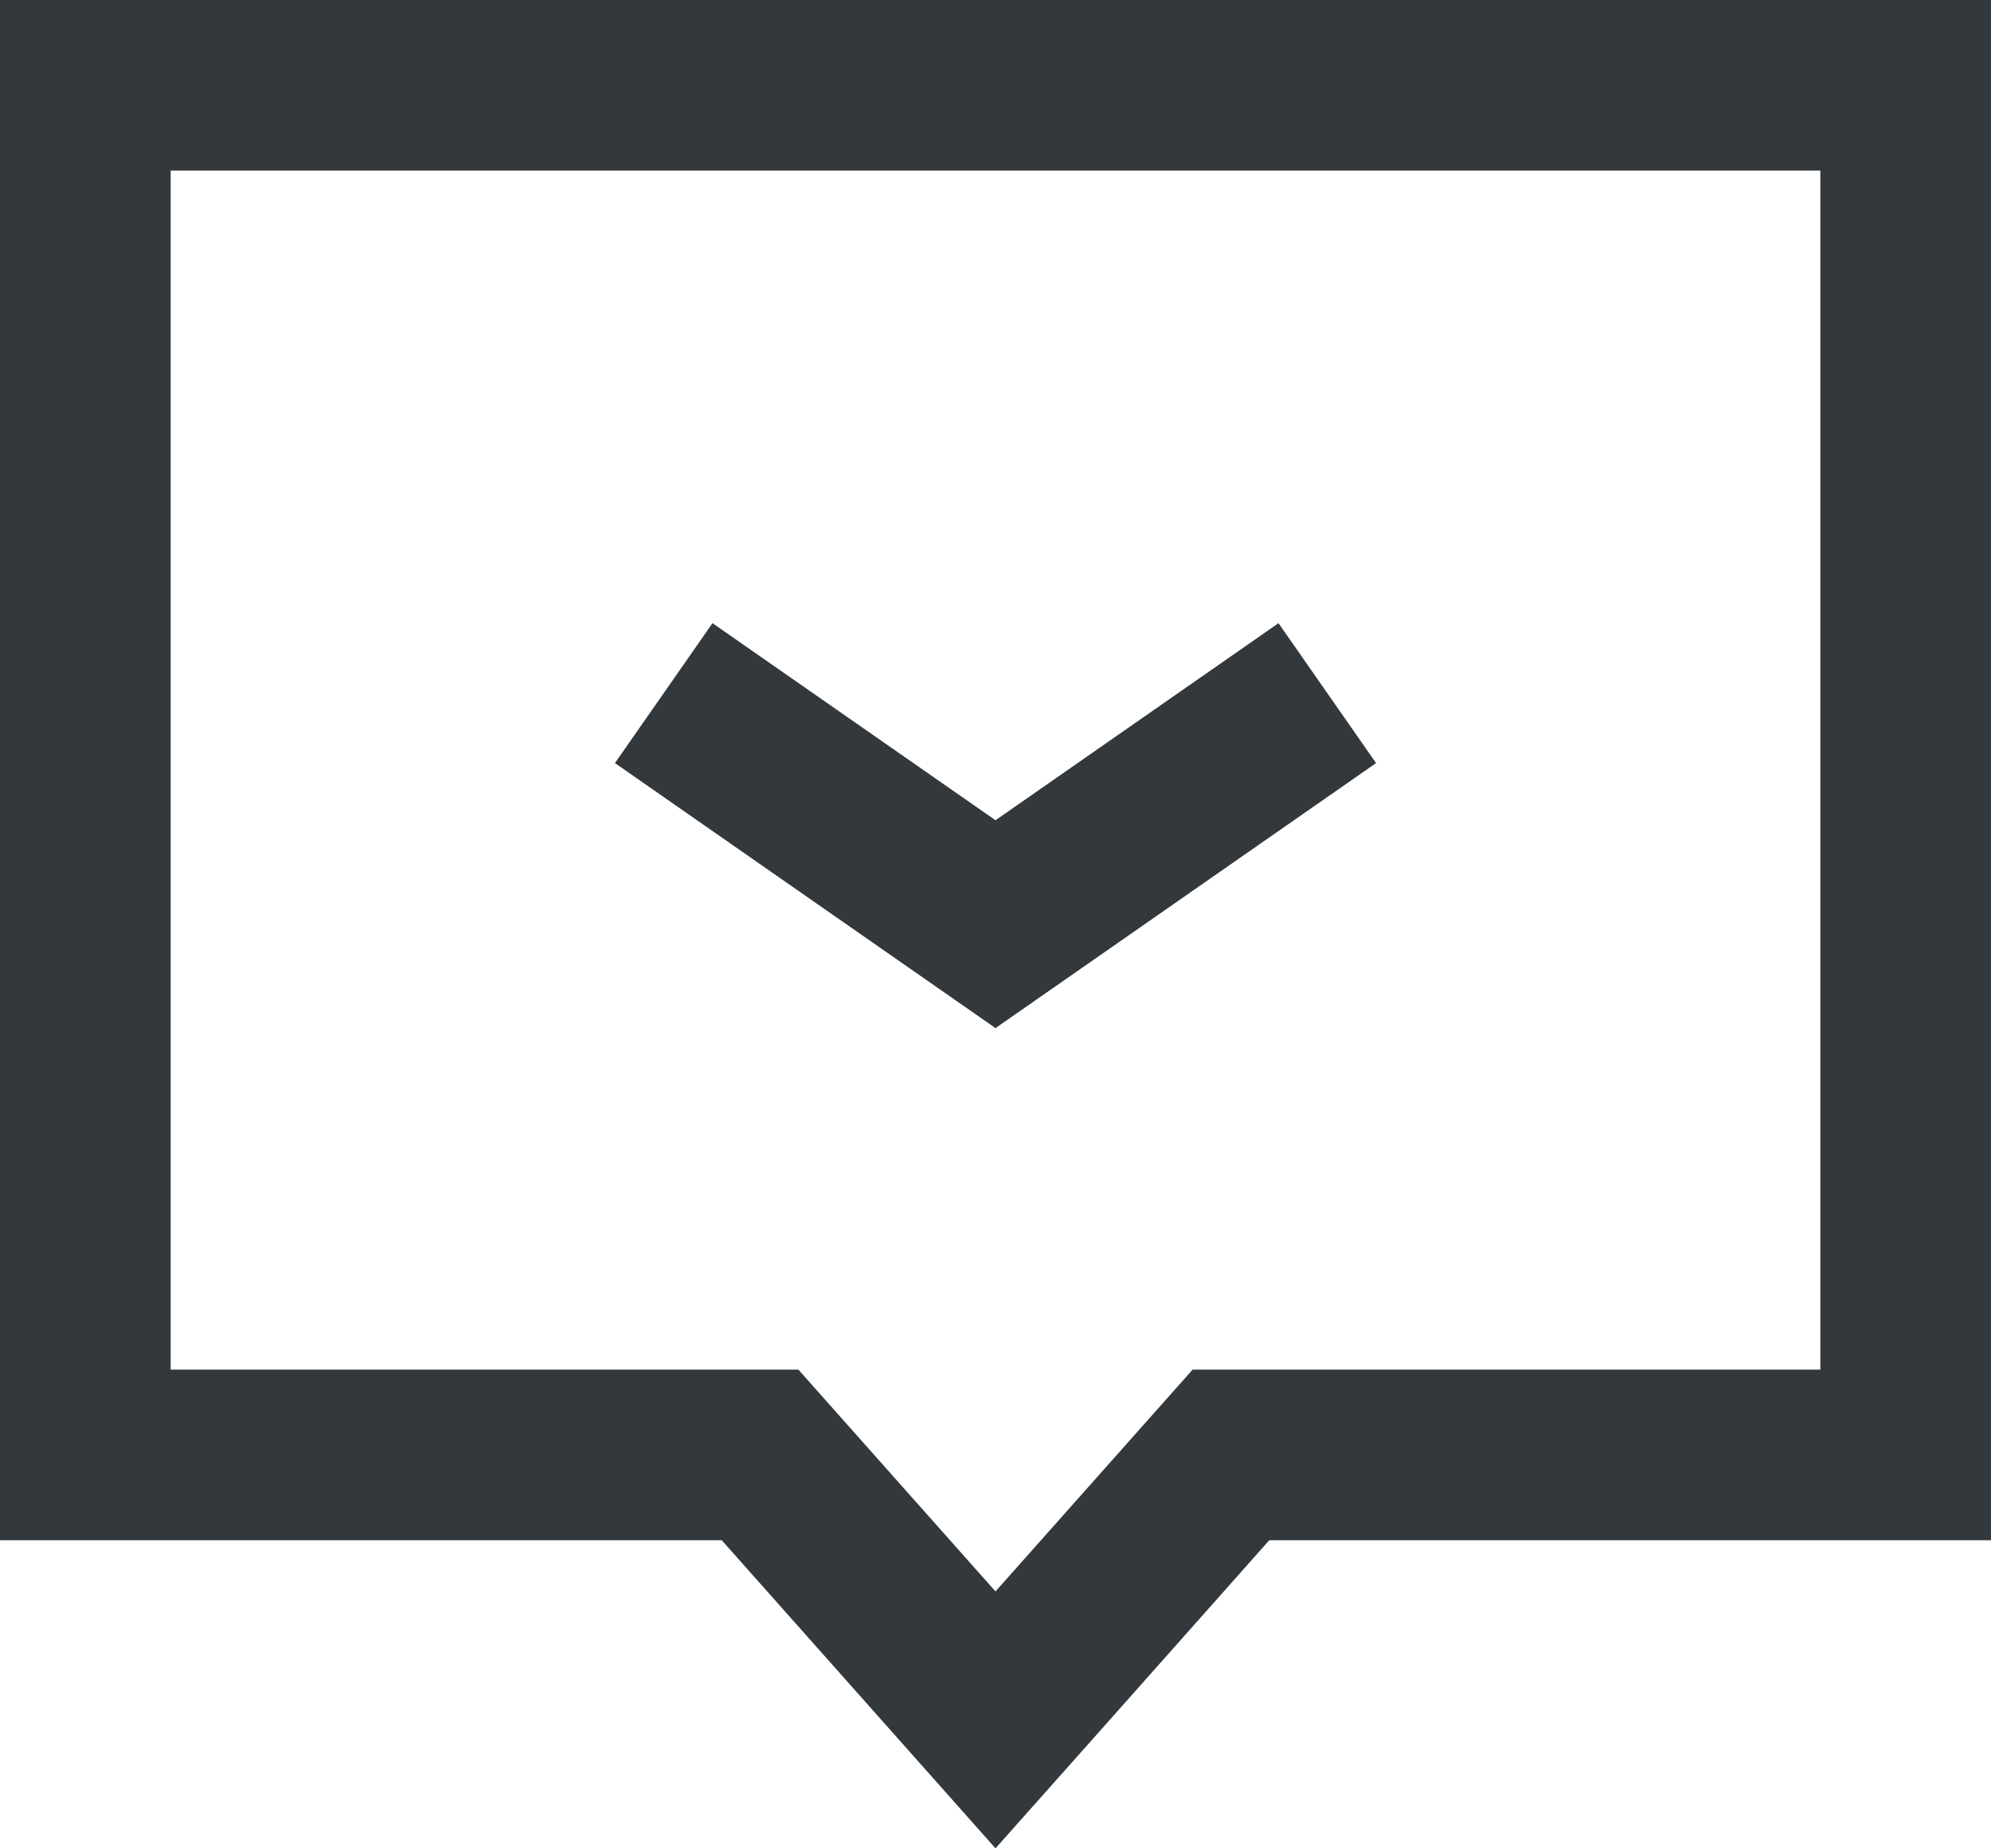
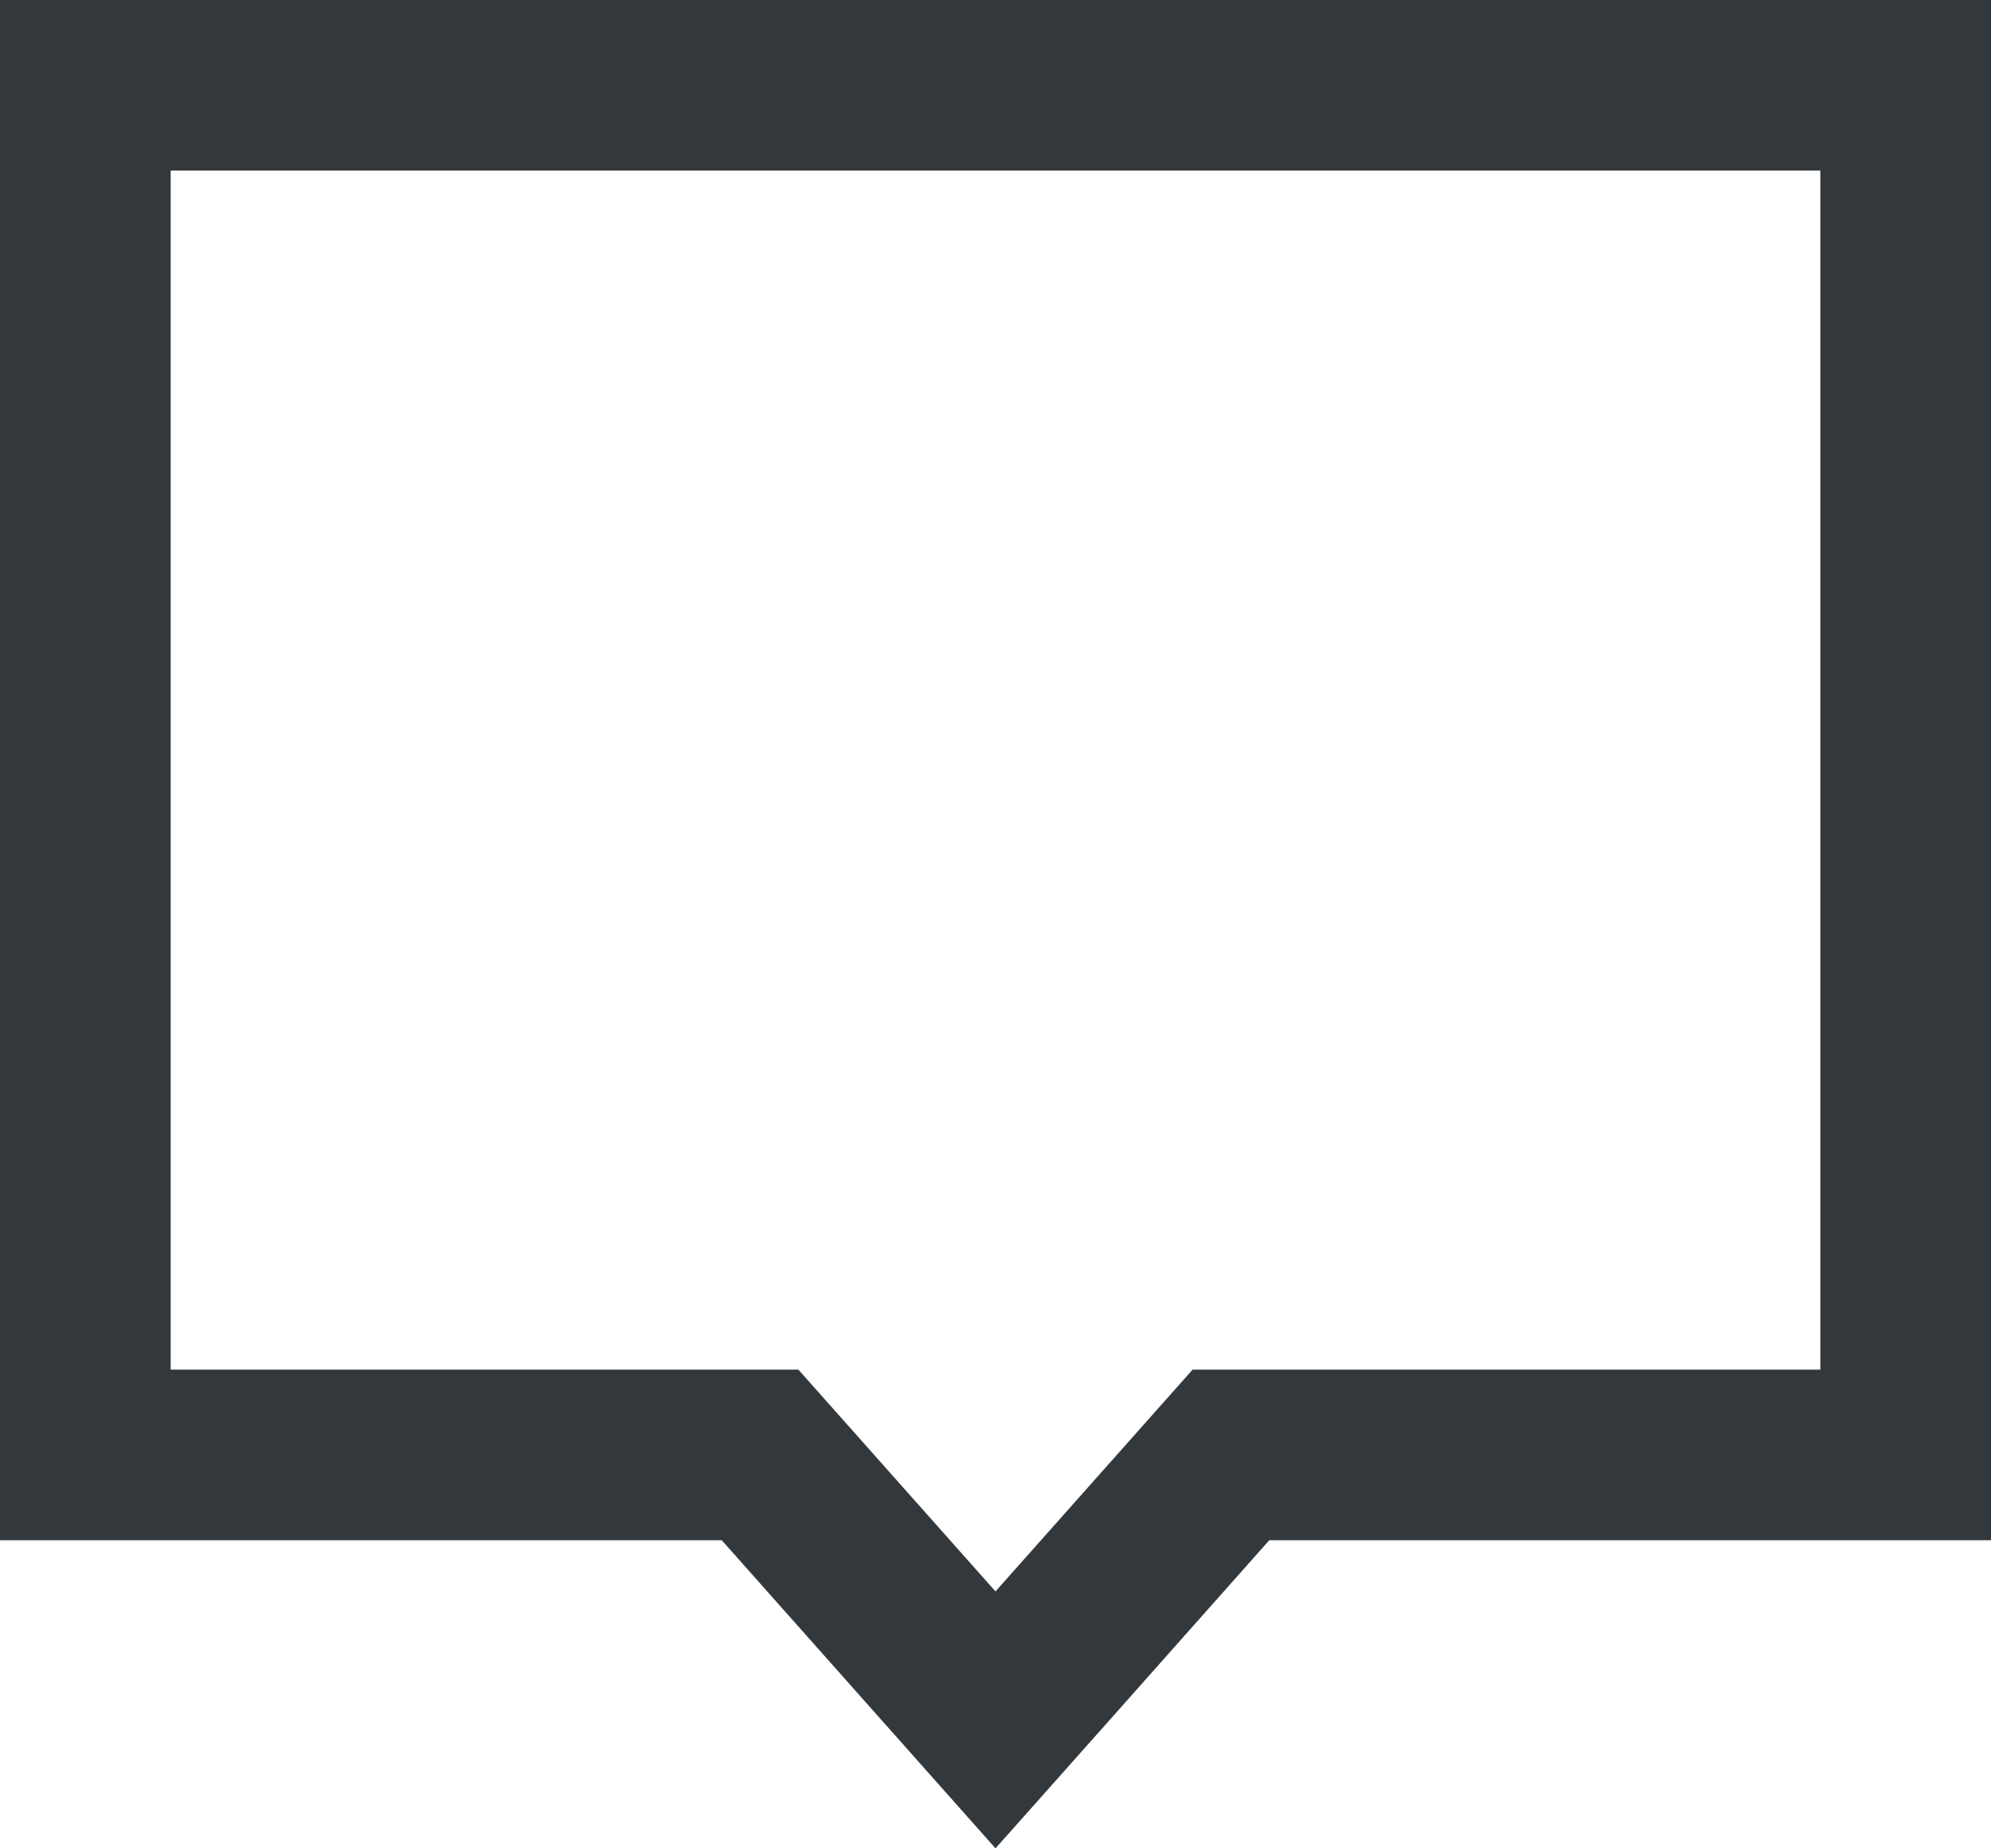
<svg xmlns="http://www.w3.org/2000/svg" fill="none" version="1.1" width="14" height="13" viewBox="0 0 14 13">
  <g>
    <g>
      <path d="M14,10.833L8.925,10.833L7.803,12.097L7,13L5.075,10.833L0,10.833L0,0L14,0L14,10.833ZM8.386,9.633L7,11.193L5.614,9.633L1.2,9.633L1.2,1.2L12.8,1.2L12.8,9.633L8.386,9.633Z" fill-rule="evenodd" fill="#33383C" fill-opacity="1" />
    </g>
    <g>
-       <path d="M7,7.231L9.676,5.367L8.99,4.383L7,5.769L5.01,4.383L4.324,5.367L7,7.231Z" fill-rule="evenodd" fill="#33383C" fill-opacity="1" />
-     </g>
+       </g>
  </g>
</svg>